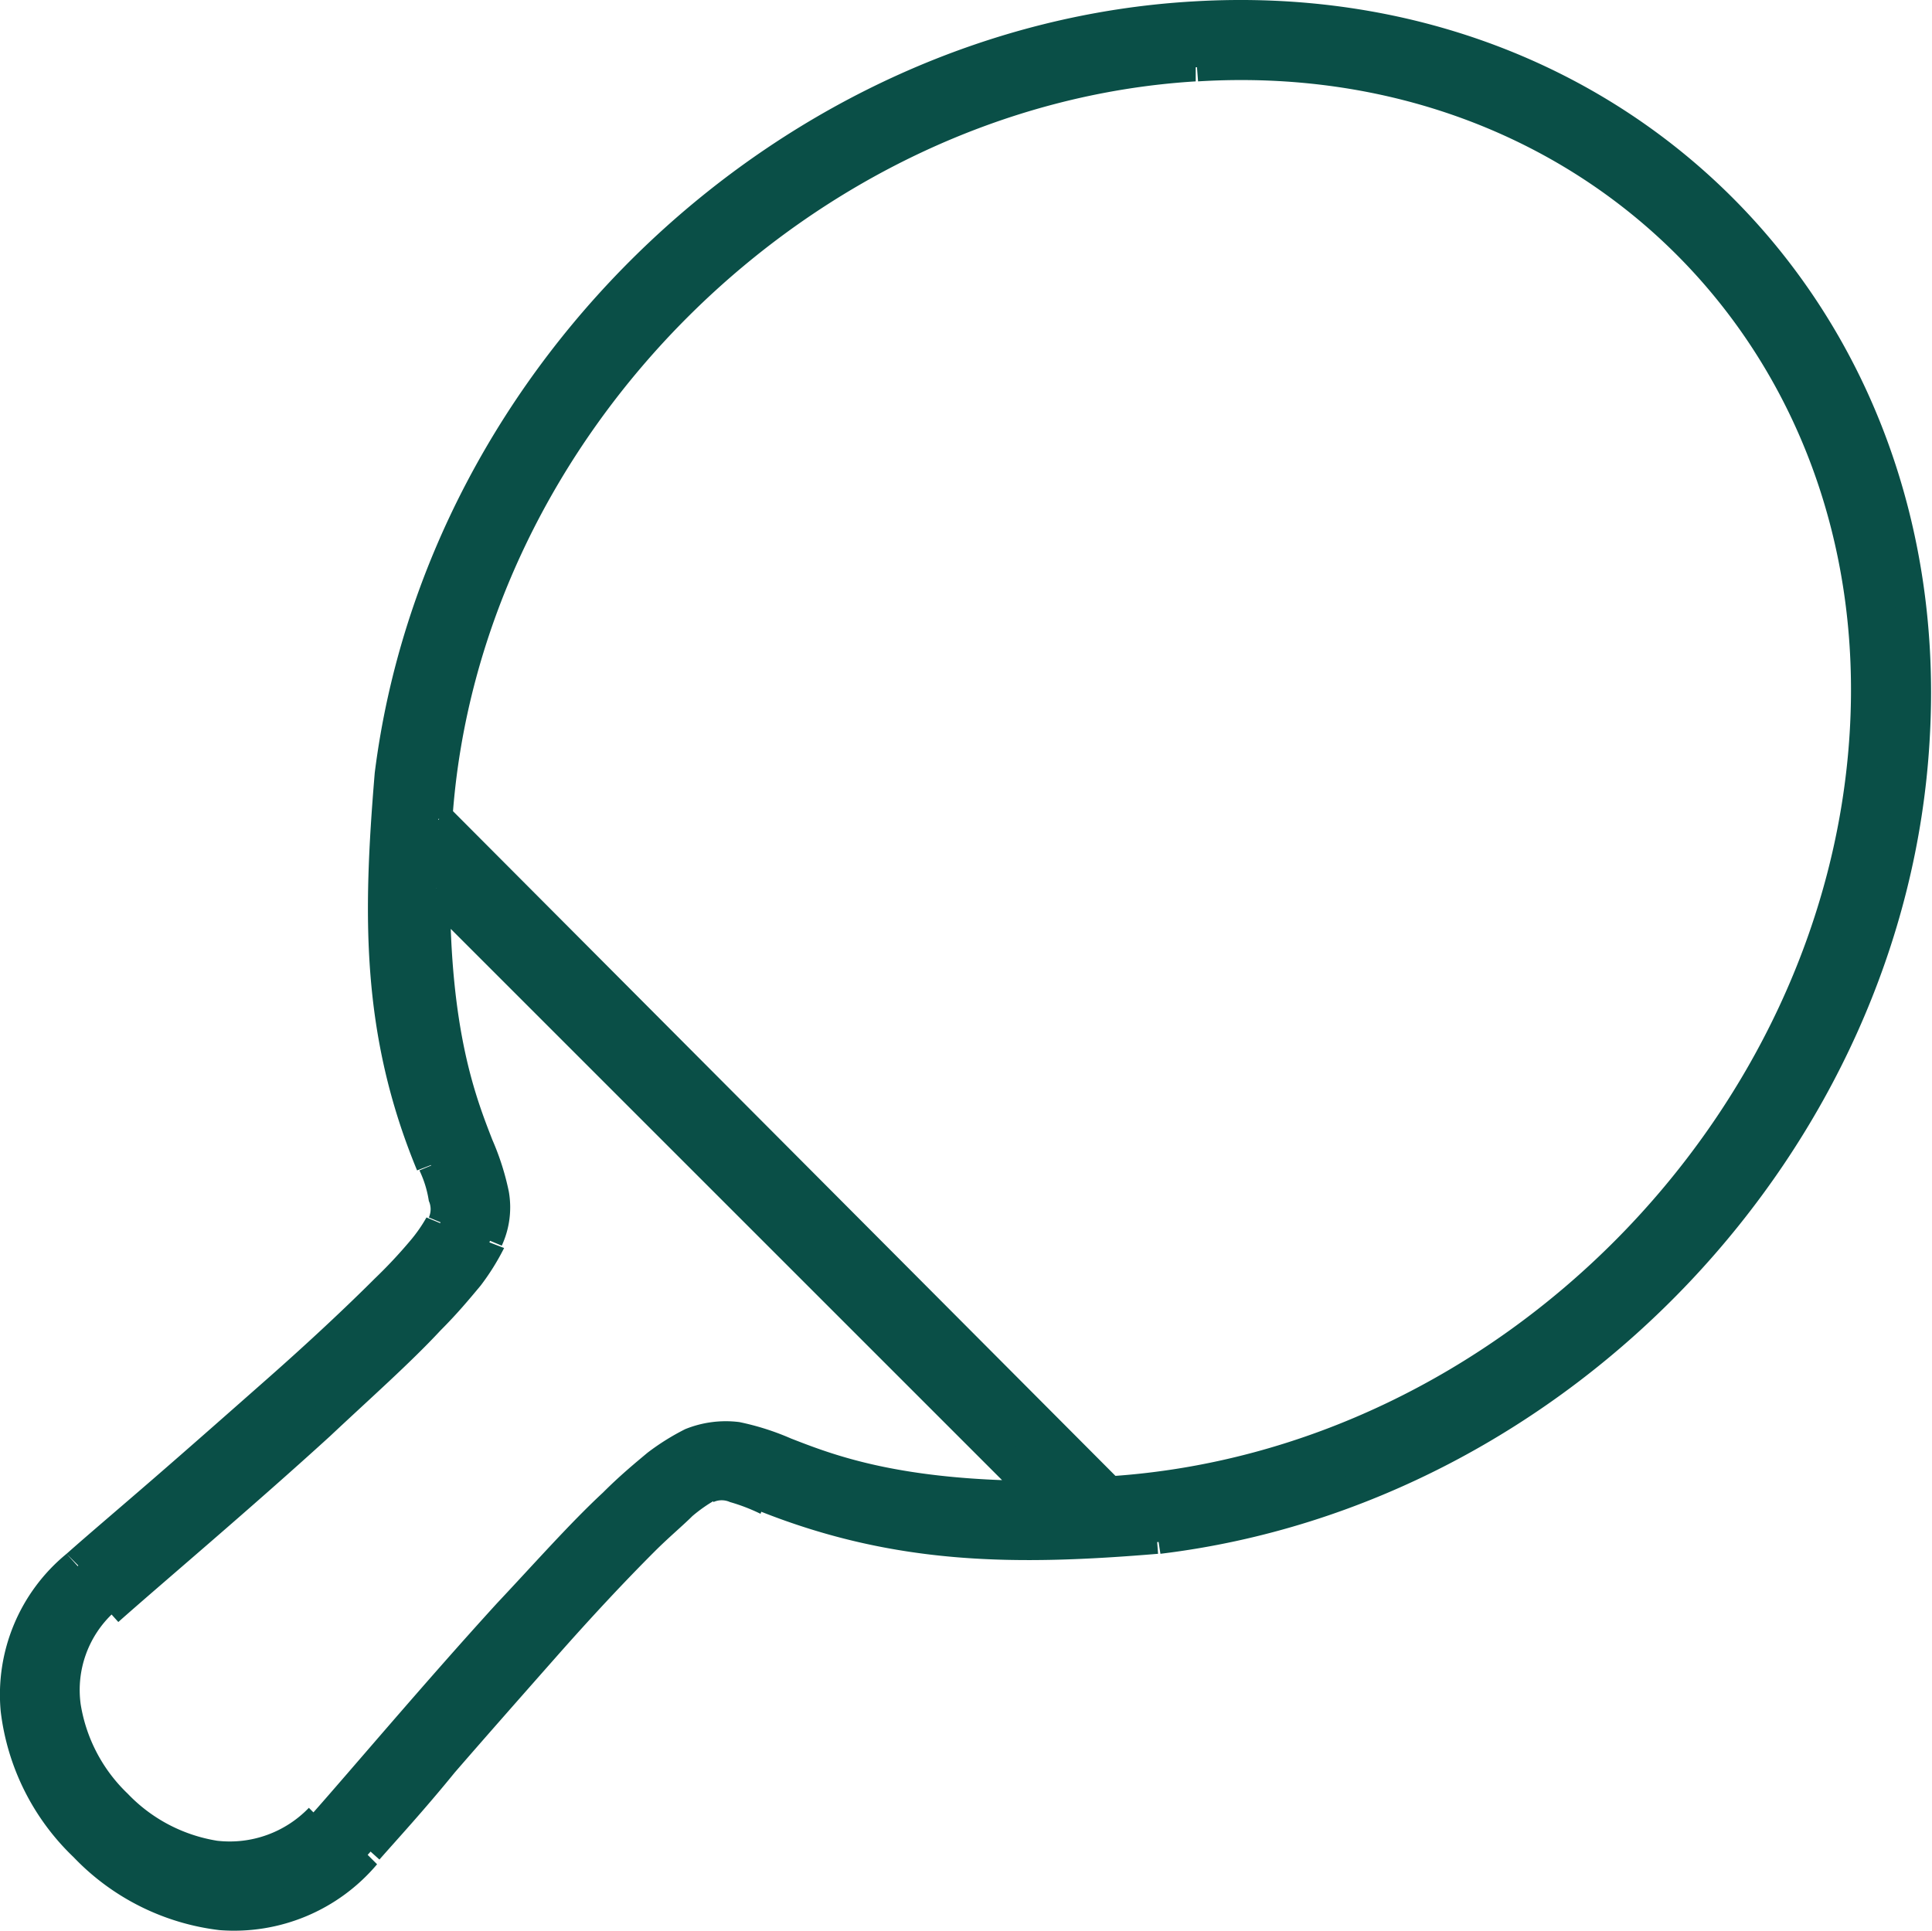
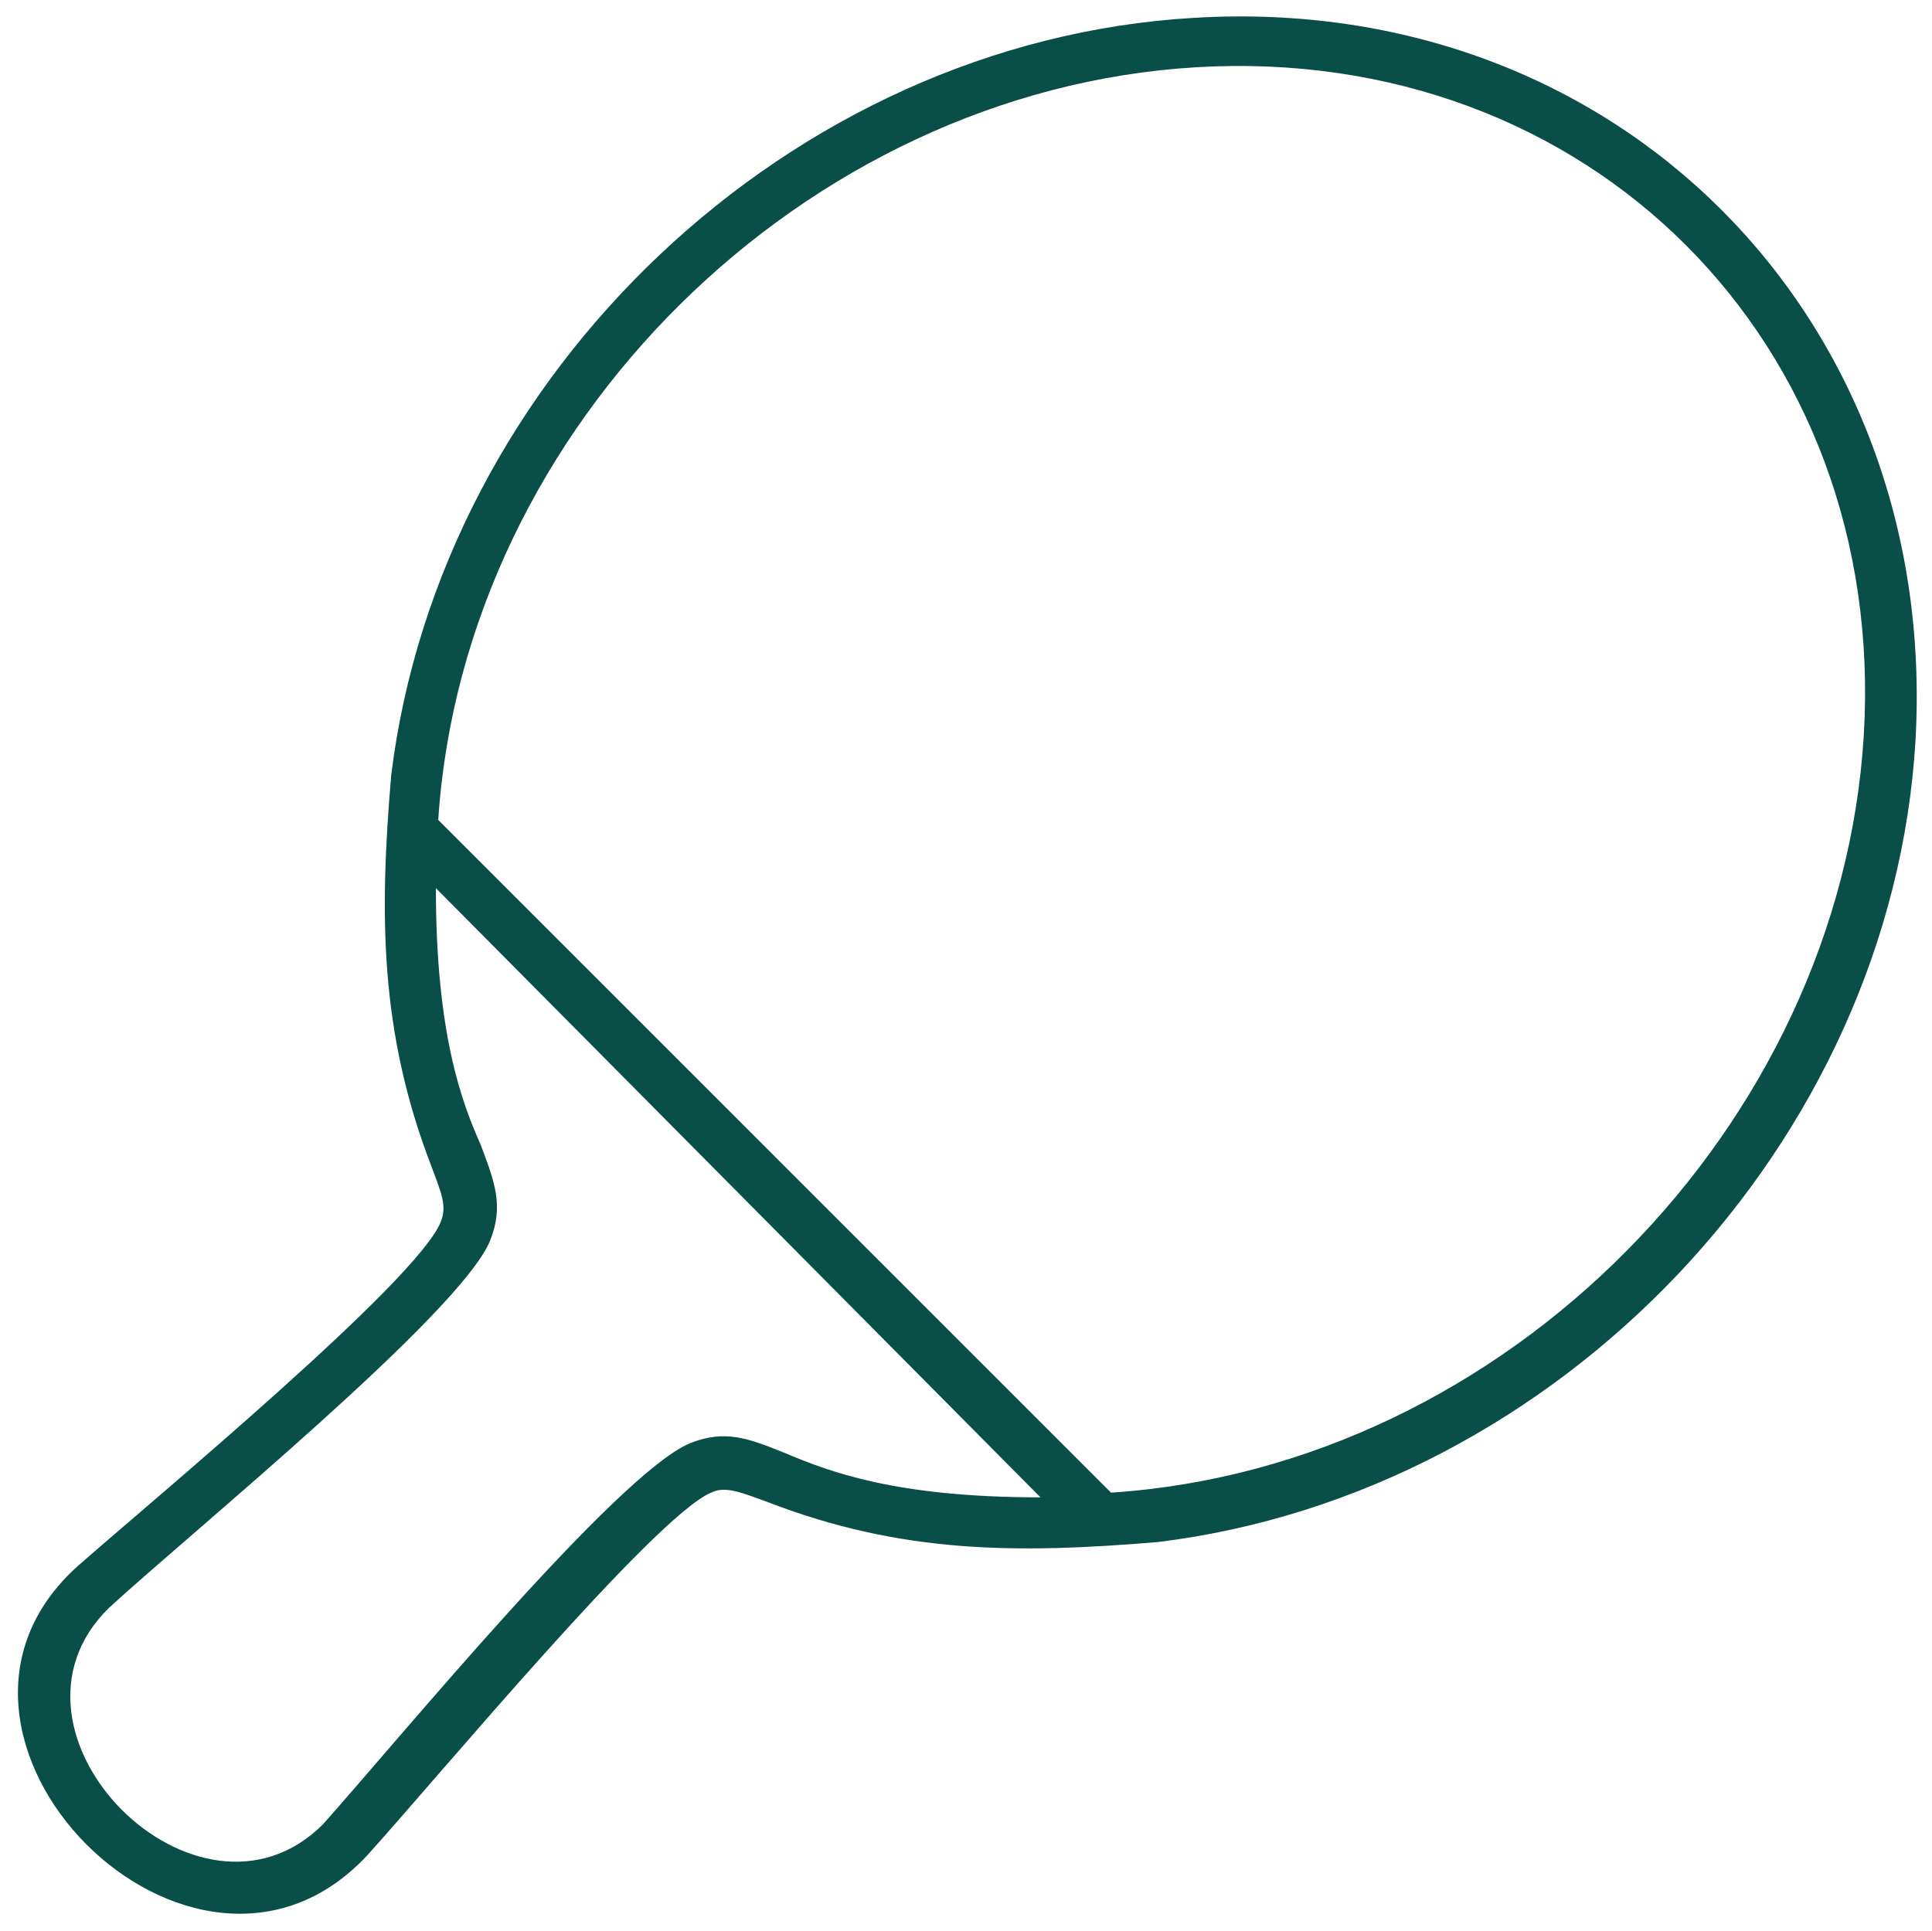
<svg xmlns="http://www.w3.org/2000/svg" width="82.13" height="82.09" viewBox="0 0 82.13 82.09">
  <g id="Indoor_Games" data-name="Indoor Games" transform="translate(0.13 -15.14)">
    <path id="Path_34" data-name="Path 34" d="M13.6,92.7C16.9,89,26.1,77.8,29.2,76.5c1.5-.6,2.5-.2,4,.4,1.9.8,4.7,1.9,10.9,1.9L18.4,52.9c0,6.2,1.1,9.1,1.9,10.9.6,1.6,1,2.6.4,4.1C19.4,71,8.1,80.2,4.5,83.5-.9,88.8,8.3,98,13.6,92.7ZM3.2,81.7c3.3-2.9,14.4-12.1,15.4-14.6.3-.7,0-1.3-.4-2.4C16,59,16,54,16.5,48.1c2.1-17.1,17-31.2,34.1-32.2,18-1.1,31.7,12.7,30.7,30.7-1,17.1-15.1,32-32.2,34.1-6,.5-10.9.5-16.6-1.7-1.1-.4-1.8-.7-2.4-.4-2.4,1-11.7,12.2-14.6,15.4C8.1,102-4.9,88.9,3.2,81.7ZM50.7,18C34.1,19,19.6,33.2,18.5,50L47.1,78.6c16.8-1.1,31-15.6,32-32.2C80.1,29.7,67.4,17,50.7,18Z" fill="#0a4f47" />
-     <path id="Path_35" data-name="Path 35" d="M4,83a5.944,5.944,0,0,0-1.8,5,7.824,7.824,0,0,0,2.3,4.5A7.825,7.825,0,0,0,9,94.8,5.944,5.944,0,0,0,14,93l-1-1a4.667,4.667,0,0,1-3.9,1.4,6.737,6.737,0,0,1-3.8-2,6.737,6.737,0,0,1-2-3.8,4.471,4.471,0,0,1,1.4-3.9L4,83ZM20,67.7a7.6,7.6,0,0,1-.8,1.3c-.4.5-1,1.1-1.6,1.8-1.3,1.3-2.9,2.9-4.6,4.4-3.4,3.1-7.1,6.2-9,7.9l.9,1c1.8-1.6,5.6-4.8,9-7.9,1.7-1.6,3.4-3.1,4.7-4.5.7-.7,1.2-1.3,1.7-1.9a10.141,10.141,0,0,0,1-1.6L20,67.7Zm-.4-3.6a12.979,12.979,0,0,1,.6,1.9,3.08,3.08,0,0,1-.2,1.6l1.2.5a3.878,3.878,0,0,0,.3-2.3,11.088,11.088,0,0,0-.7-2.2l-1.2.5ZM17.7,52.9c0,6.3,1.1,9.3,1.9,11.2l1.2-.5C20.1,61.8,19,59,19,52.9Zm27,25.4L18.8,52.5l-.9,1L43.7,79.3l1-1ZM33,77.5c1.9.8,4.9,2,11.2,1.9V78.1c-6.1,0-8.9-1.1-10.7-1.8L33,77.5Zm-3.5-.4a2.316,2.316,0,0,1,1.6-.2,12.979,12.979,0,0,1,1.9.6l.5-1.2a11.087,11.087,0,0,0-2.2-.7,4.594,4.594,0,0,0-2.3.3l.5,1.2Zm-15.4,16c1.7-1.9,4.7-5.5,7.9-9,1.5-1.7,3.1-3.3,4.4-4.6.7-.6,1.3-1.2,1.8-1.6a5.051,5.051,0,0,1,1.3-.8L29,75.9a10.141,10.141,0,0,0-1.6,1c-.6.5-1.2,1-1.9,1.7-1.4,1.3-2.9,3-4.5,4.7-3.1,3.4-6.3,7.2-7.9,9l1,.8Zm.8.3a6.3,6.3,0,0,1-5.6,2.3A9.046,9.046,0,0,1,4,93a9.046,9.046,0,0,1-2.7-5.3,6.388,6.388,0,0,1,2.3-5.5l-.9-1A7.738,7.738,0,0,0-.1,87.9,10.248,10.248,0,0,0,3,94.1a10.248,10.248,0,0,0,6.2,3.1,7.95,7.95,0,0,0,6.7-2.8l-1-1ZM29.8,77.8a8.049,8.049,0,0,0-1.4.9c-.5.4-1.1,1-1.7,1.6-1.3,1.3-2.8,2.9-4.2,4.5-1.5,1.7-3,3.4-4.3,4.9s-2.4,2.8-3.2,3.6l1,.9c.7-.8,1.9-2.1,3.2-3.7,1.3-1.5,2.8-3.2,4.3-4.9s2.9-3.2,4.2-4.5c.6-.6,1.2-1.1,1.6-1.5a6.308,6.308,0,0,1,1-.7l-.5-1.1Zm2.9.4a8.8,8.8,0,0,0-1.5-.5,2.573,2.573,0,0,0-1.5.1l.5,1.2a.846.846,0,0,1,.7,0,7.91,7.91,0,0,1,1.3.5l.5-1.3ZM49,79.9c-5.9.5-10.8.5-16.3-1.7l-.5,1.2c5.8,2.3,10.9,2.3,16.9,1.8L49,79.9ZM80.6,46.5C79.6,63.2,65.8,77.9,49,79.9l.2,1.3C66.6,79.1,80.9,64,81.9,46.6l-1.3-.1Zm-30-30c17.6-1,31,12.4,30,30l1.3.1C83,28.2,69,14.1,50.6,15.2v1.3ZM17.2,48.1c2.1-16.8,16.7-30.6,33.5-31.6l-.1-1.3C33.2,16.2,18,30.5,15.8,48l1.4.1Zm1.7,16.3c-2.2-5.5-2.2-10.4-1.7-16.3L15.8,48c-.5,6-.6,11.1,1.8,16.9l1.3-.5Zm.4,3a2.573,2.573,0,0,0,.1-1.5,13.14,13.14,0,0,0-.5-1.5l-1.2.5a4.6,4.6,0,0,1,.4,1.3.846.846,0,0,1,0,.7l1.2.5ZM3.7,82.2c.8-.7,2.1-1.8,3.6-3.2,1.5-1.3,3.3-2.8,4.9-4.3,1.7-1.5,3.3-3,4.5-4.2.6-.6,1.2-1.2,1.6-1.7a4.637,4.637,0,0,0,.9-1.4L18,66.9a6.308,6.308,0,0,1-.7,1,20.592,20.592,0,0,1-1.5,1.6c-1.2,1.2-2.8,2.7-4.5,4.2s-3.4,3-4.9,4.3-2.8,2.4-3.7,3.2l1,1ZM79.8,46.4c1-17.1-12-30.1-29.1-29.1l.1,1.3c16.3-1,28.7,11.4,27.7,27.7l1.3.1ZM47.2,79.3c17.1-1.1,31.6-15.9,32.6-32.9l-1.3-.1c-1,16.3-14.9,30.5-31.4,31.6l.1,1.4ZM18,50.5,46.6,79.1l1-.9L19,49.5l-1,1ZM50.7,17.3c-17,1-31.7,15.5-32.9,32.6l1.3.1c1.1-16.4,15.3-30.4,31.6-31.4V17.3ZM4.5,83.5,4,83H4l.5.5ZM20.7,67.9l.6.3h0l-.6-.3Zm-.5-4,.6-.2h0l-.6.2Zm-1.8-11,.5-.5-1.1-1.1v1.6ZM44.2,78.7v.7h1.6l-1.1-1.1-.5.4Zm-11-1.8.3-.6-.3.6Zm-4-.4-.3-.6h0l.3.6ZM13.6,92.7l.5.5h0l-.5-.5Zm1.8,1.2.5.4h0l-.5-.4ZM30,78.4l.3.6h0l-.3-.6Zm2.5.5-.3.6h0l.3-.6Zm16.6,1.7.1.7h0l-.1-.7ZM81.3,46.5h0ZM50.6,15.8v0ZM16.5,48.1l-.7-.1h0l.7.1Zm1.8,16.6.6-.3h0l-.6.3Zm.4,2.4.6.3h0l-.6-.3ZM3.2,81.7l-.4-.5h0l.4.5ZM79.1,46.4h0Zm-32,32.2-.5.5.2.2h.3v-.7ZM18.5,50h-.7v.3l.2.2.5-.5ZM50.7,18v-.7h0V18Z" fill="#0a4f47" />
  </g>
</svg>